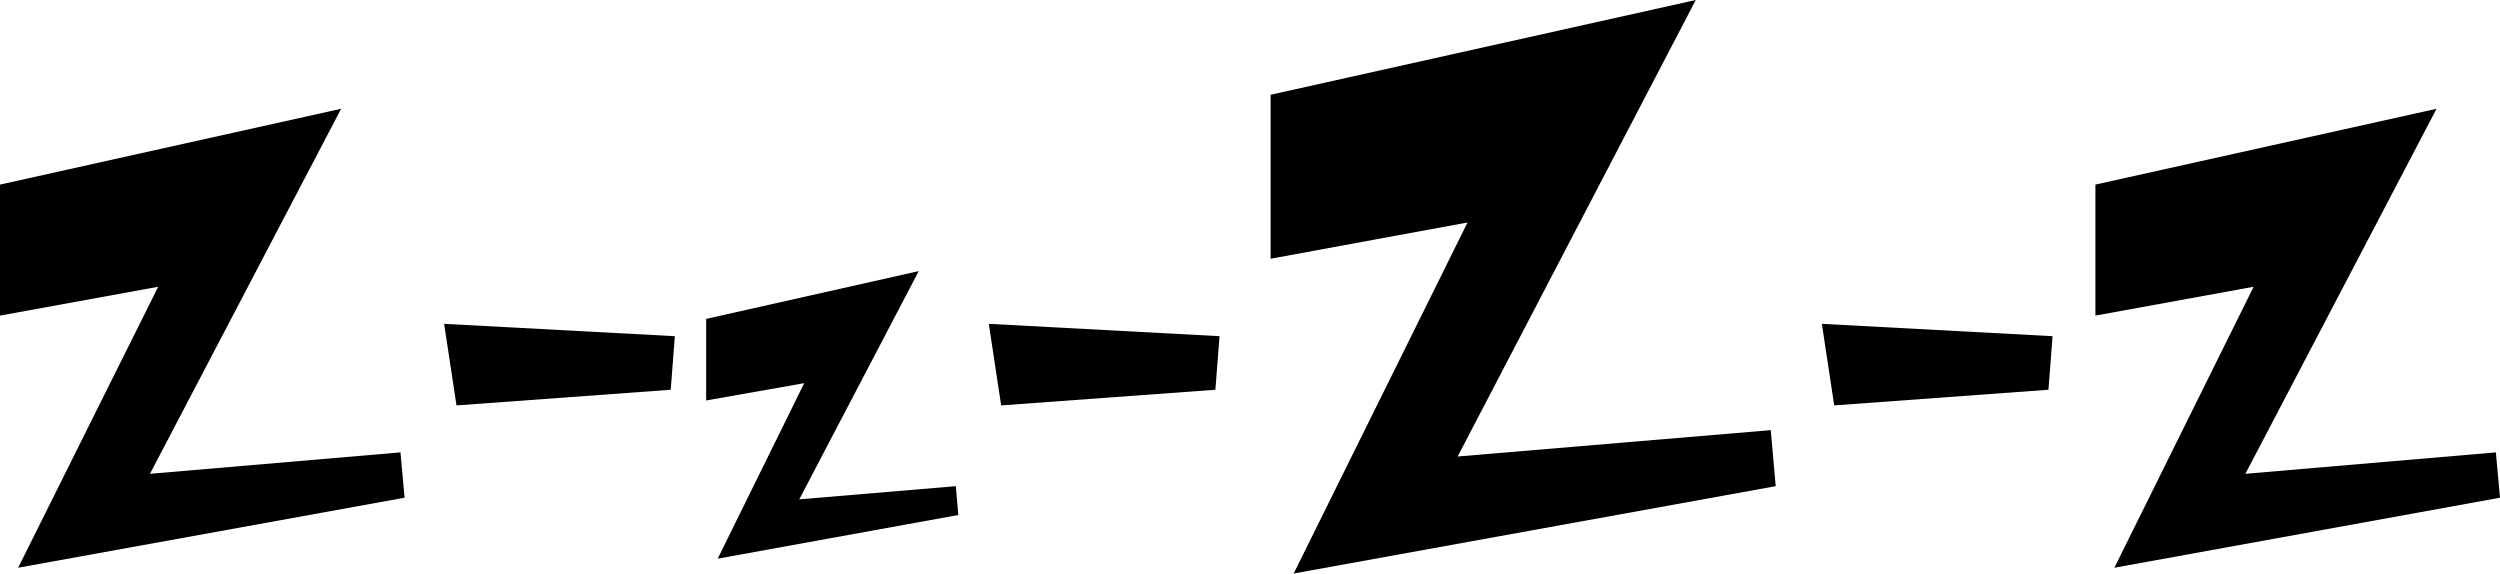
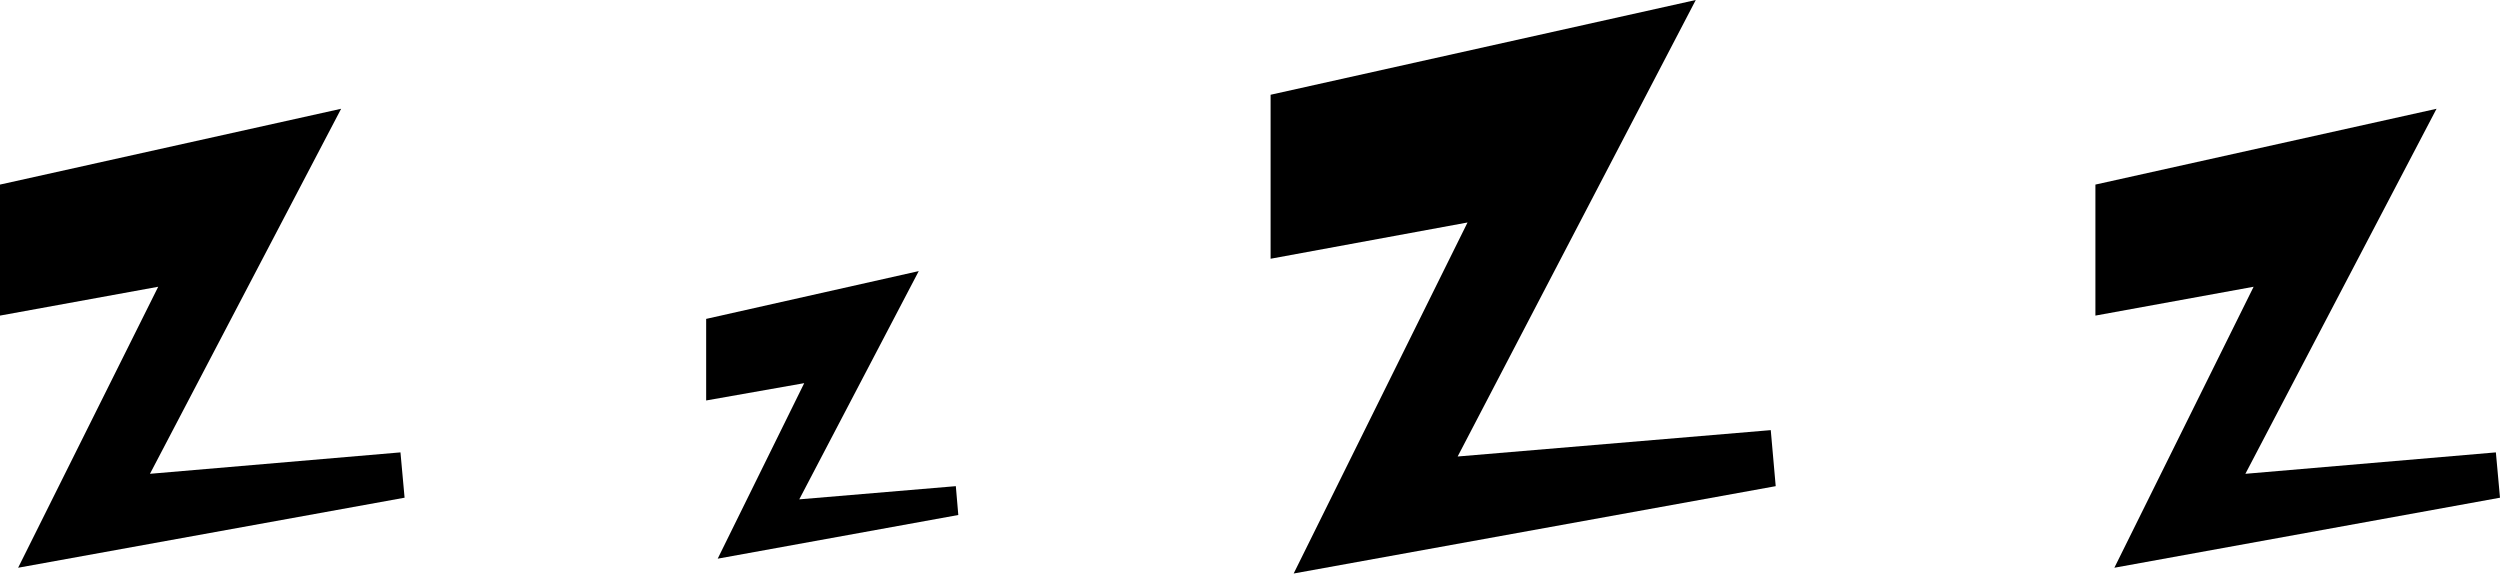
<svg xmlns="http://www.w3.org/2000/svg" xmlns:ns1="http://sodipodi.sourceforge.net/DTD/sodipodi-0.dtd" xmlns:ns2="http://www.inkscape.org/namespaces/inkscape" version="1.0" width="129.724mm" height="29.759mm" id="svg7" ns1:docname="Z-z-z-z.wmf">
  <ns1:namedview id="namedview7" pagecolor="#ffffff" bordercolor="#000000" borderopacity="0.25" ns2:showpageshadow="2" ns2:pageopacity="0.0" ns2:pagecheckerboard="0" ns2:deskcolor="#d1d1d1" ns2:document-units="mm" />
  <defs id="defs1">
    <pattern id="WMFhbasepattern" patternUnits="userSpaceOnUse" width="6" height="6" x="0" y="0" />
  </defs>
  <path style="fill:#000000;fill-opacity:1;fill-rule:evenodd;stroke:none" d="M 3.555,111.344 31.027,56.238 0,61.894 V 36.199 L 66.902,21.332 29.411,92.921 78.538,88.72 79.346,97.608 Z" id="path1" />
-   <path style="fill:#000000;fill-opacity:1;fill-rule:evenodd;stroke:none" d="M 131.542,76.438 89.526,79.508 87.102,63.51 132.35,65.934 Z" id="path2" />
  <path style="fill:#000000;fill-opacity:1;fill-rule:evenodd;stroke:none" d="M 140.753,109.566 157.721,75.145 138.491,78.539 V 62.54 l 41.693,-9.373 -23.432,44.764 30.704,-2.586 0.485,5.656 z" id="path3" />
-   <path style="fill:#000000;fill-opacity:1;fill-rule:evenodd;stroke:none" d="m 238.36,76.438 -42.016,3.07 -2.424,-15.999 45.248,2.424 z" id="path4" />
  <path style="fill:#000000;fill-opacity:1;fill-rule:evenodd;stroke:none" d="m 253.712,112.475 34.098,-68.843 -38.622,7.111 V 18.584 L 332.572,0 l -46.702,89.528 61.408,-5.171 0.97,10.989 z" id="path5" />
-   <path style="fill:#000000;fill-opacity:1;fill-rule:evenodd;stroke:none" d="m 401.737,76.438 -42.016,3.07 -2.424,-15.999 45.248,2.424 z" id="path6" />
-   <path style="fill:#000000;fill-opacity:1;fill-rule:evenodd;stroke:none" d="M 414.665,111.344 441.976,56.238 410.948,61.894 V 36.199 l 66.902,-14.867 -37.491,71.59 49.126,-4.202 0.808,8.888 z" id="path7" />
+   <path style="fill:#000000;fill-opacity:1;fill-rule:evenodd;stroke:none" d="M 414.665,111.344 441.976,56.238 410.948,61.894 V 36.199 l 66.902,-14.867 -37.491,71.59 49.126,-4.202 0.808,8.888 " id="path7" />
</svg>